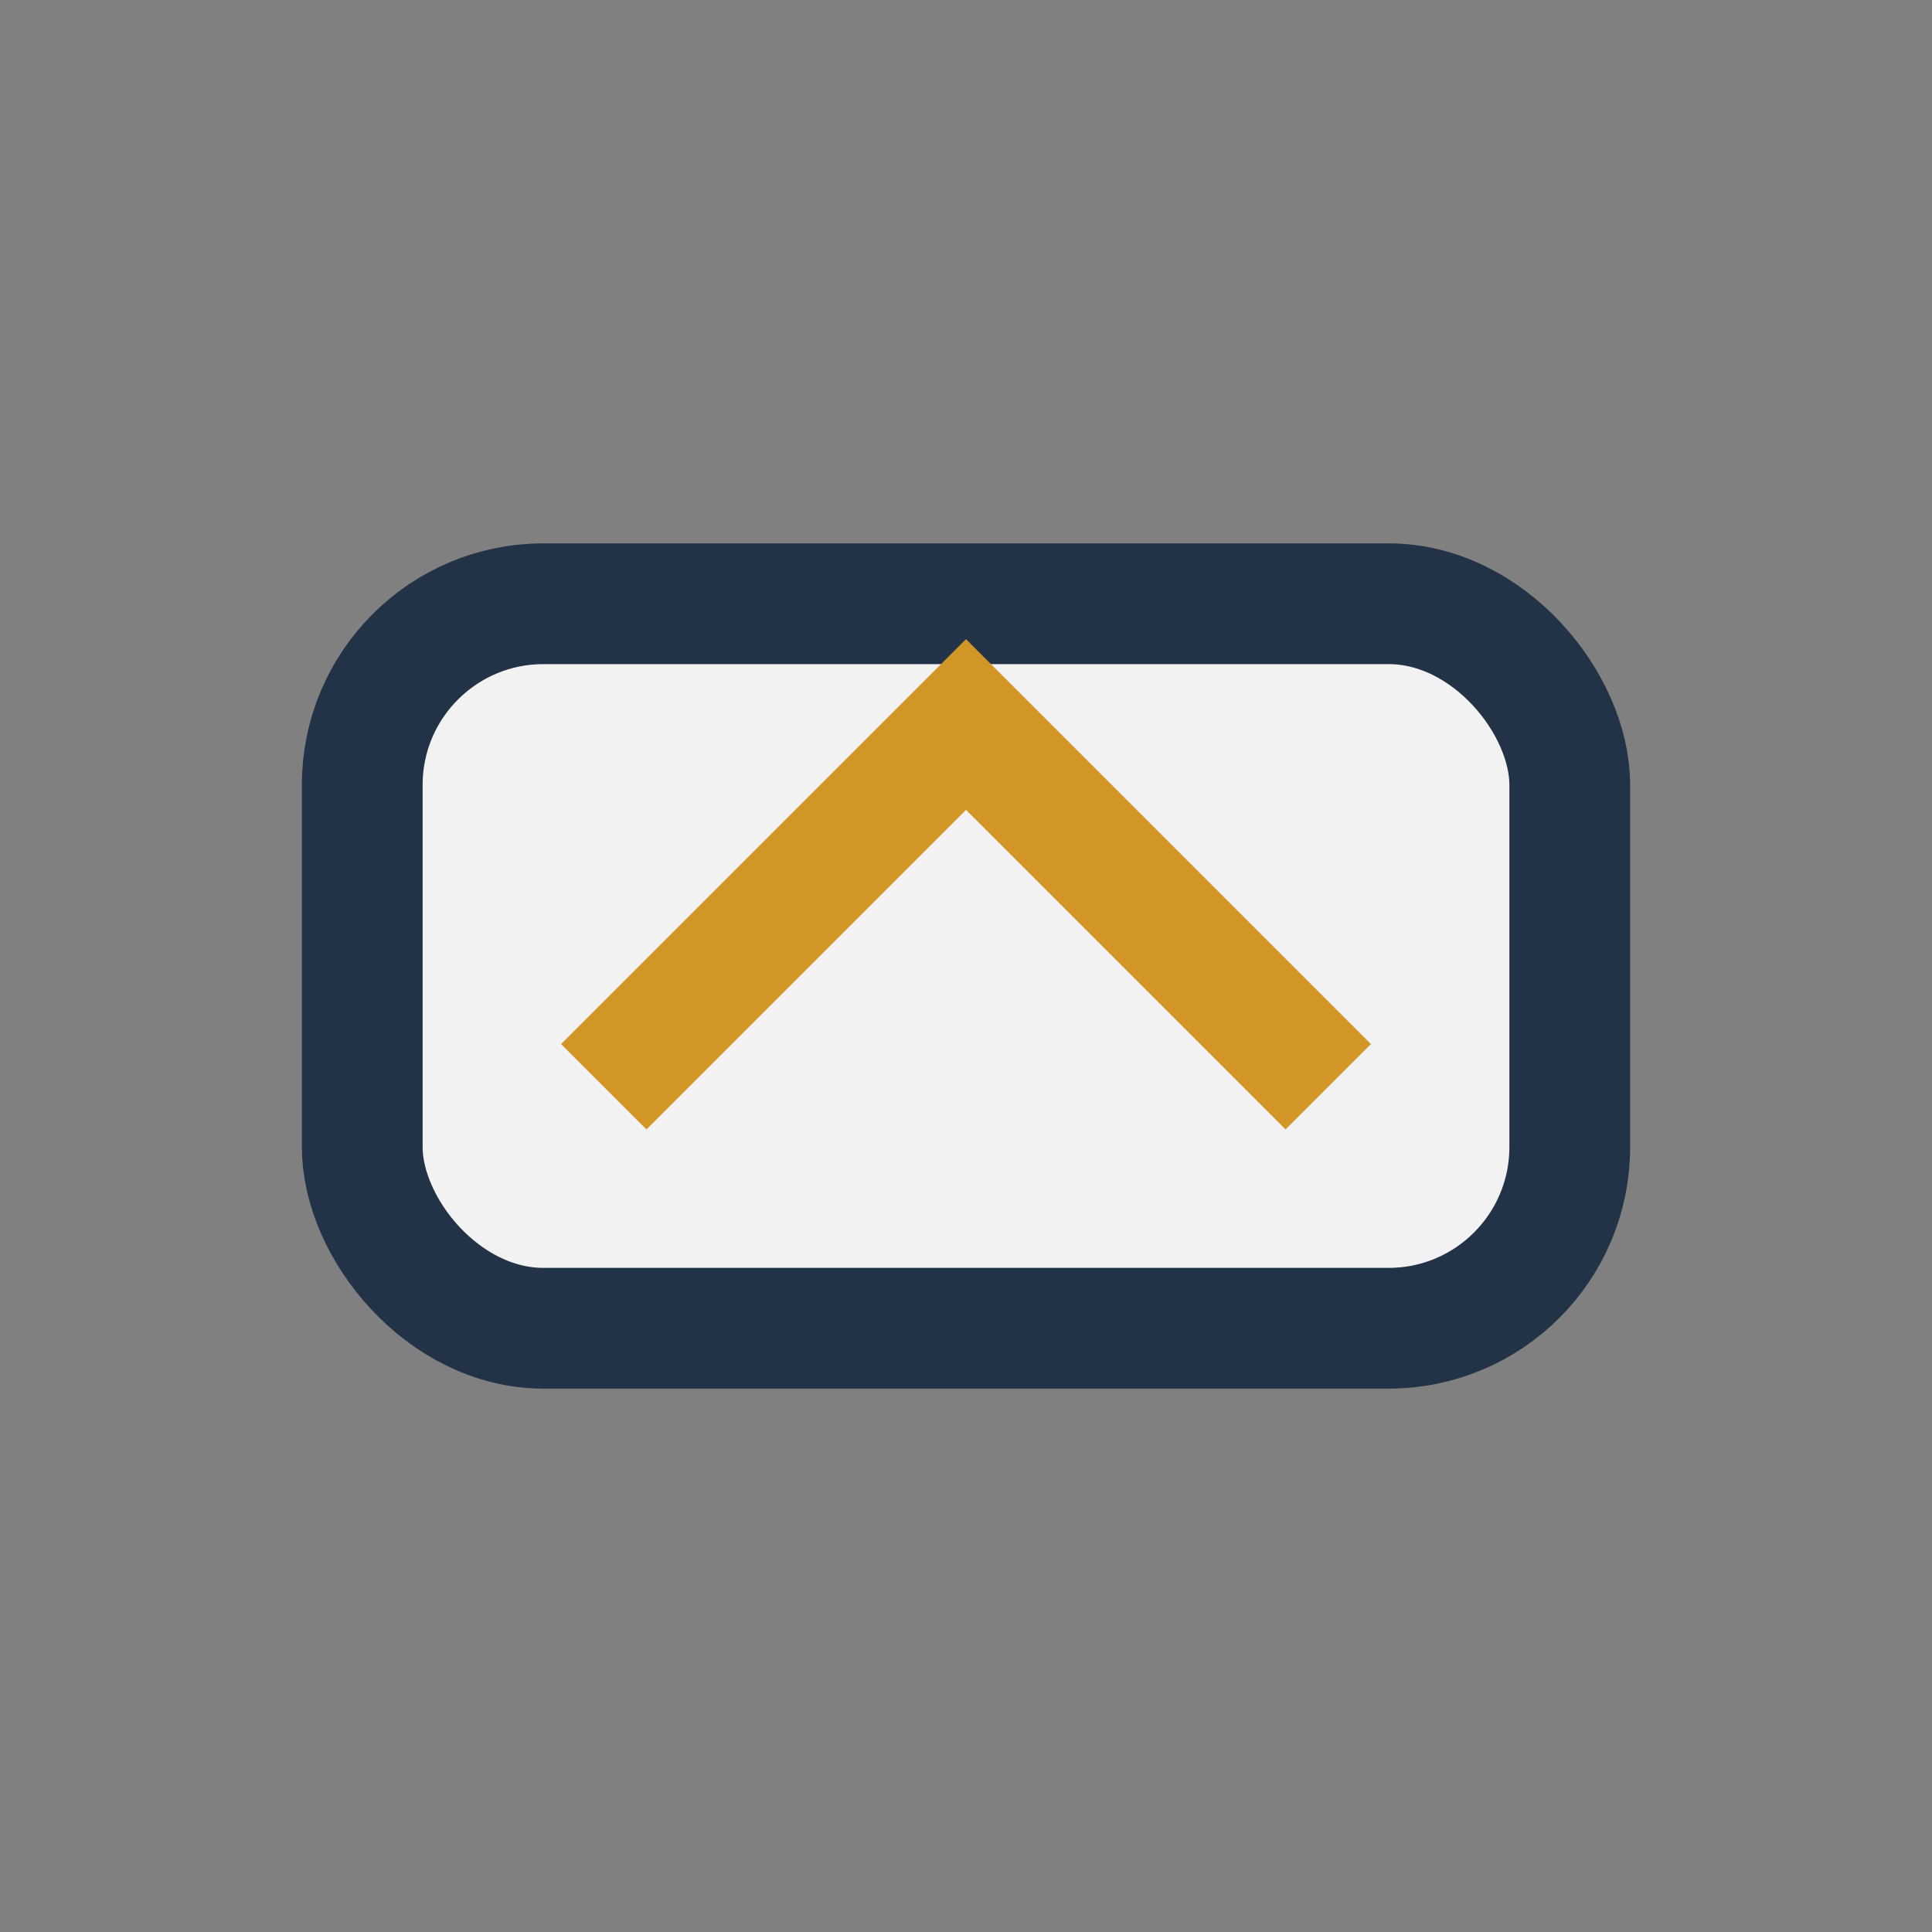
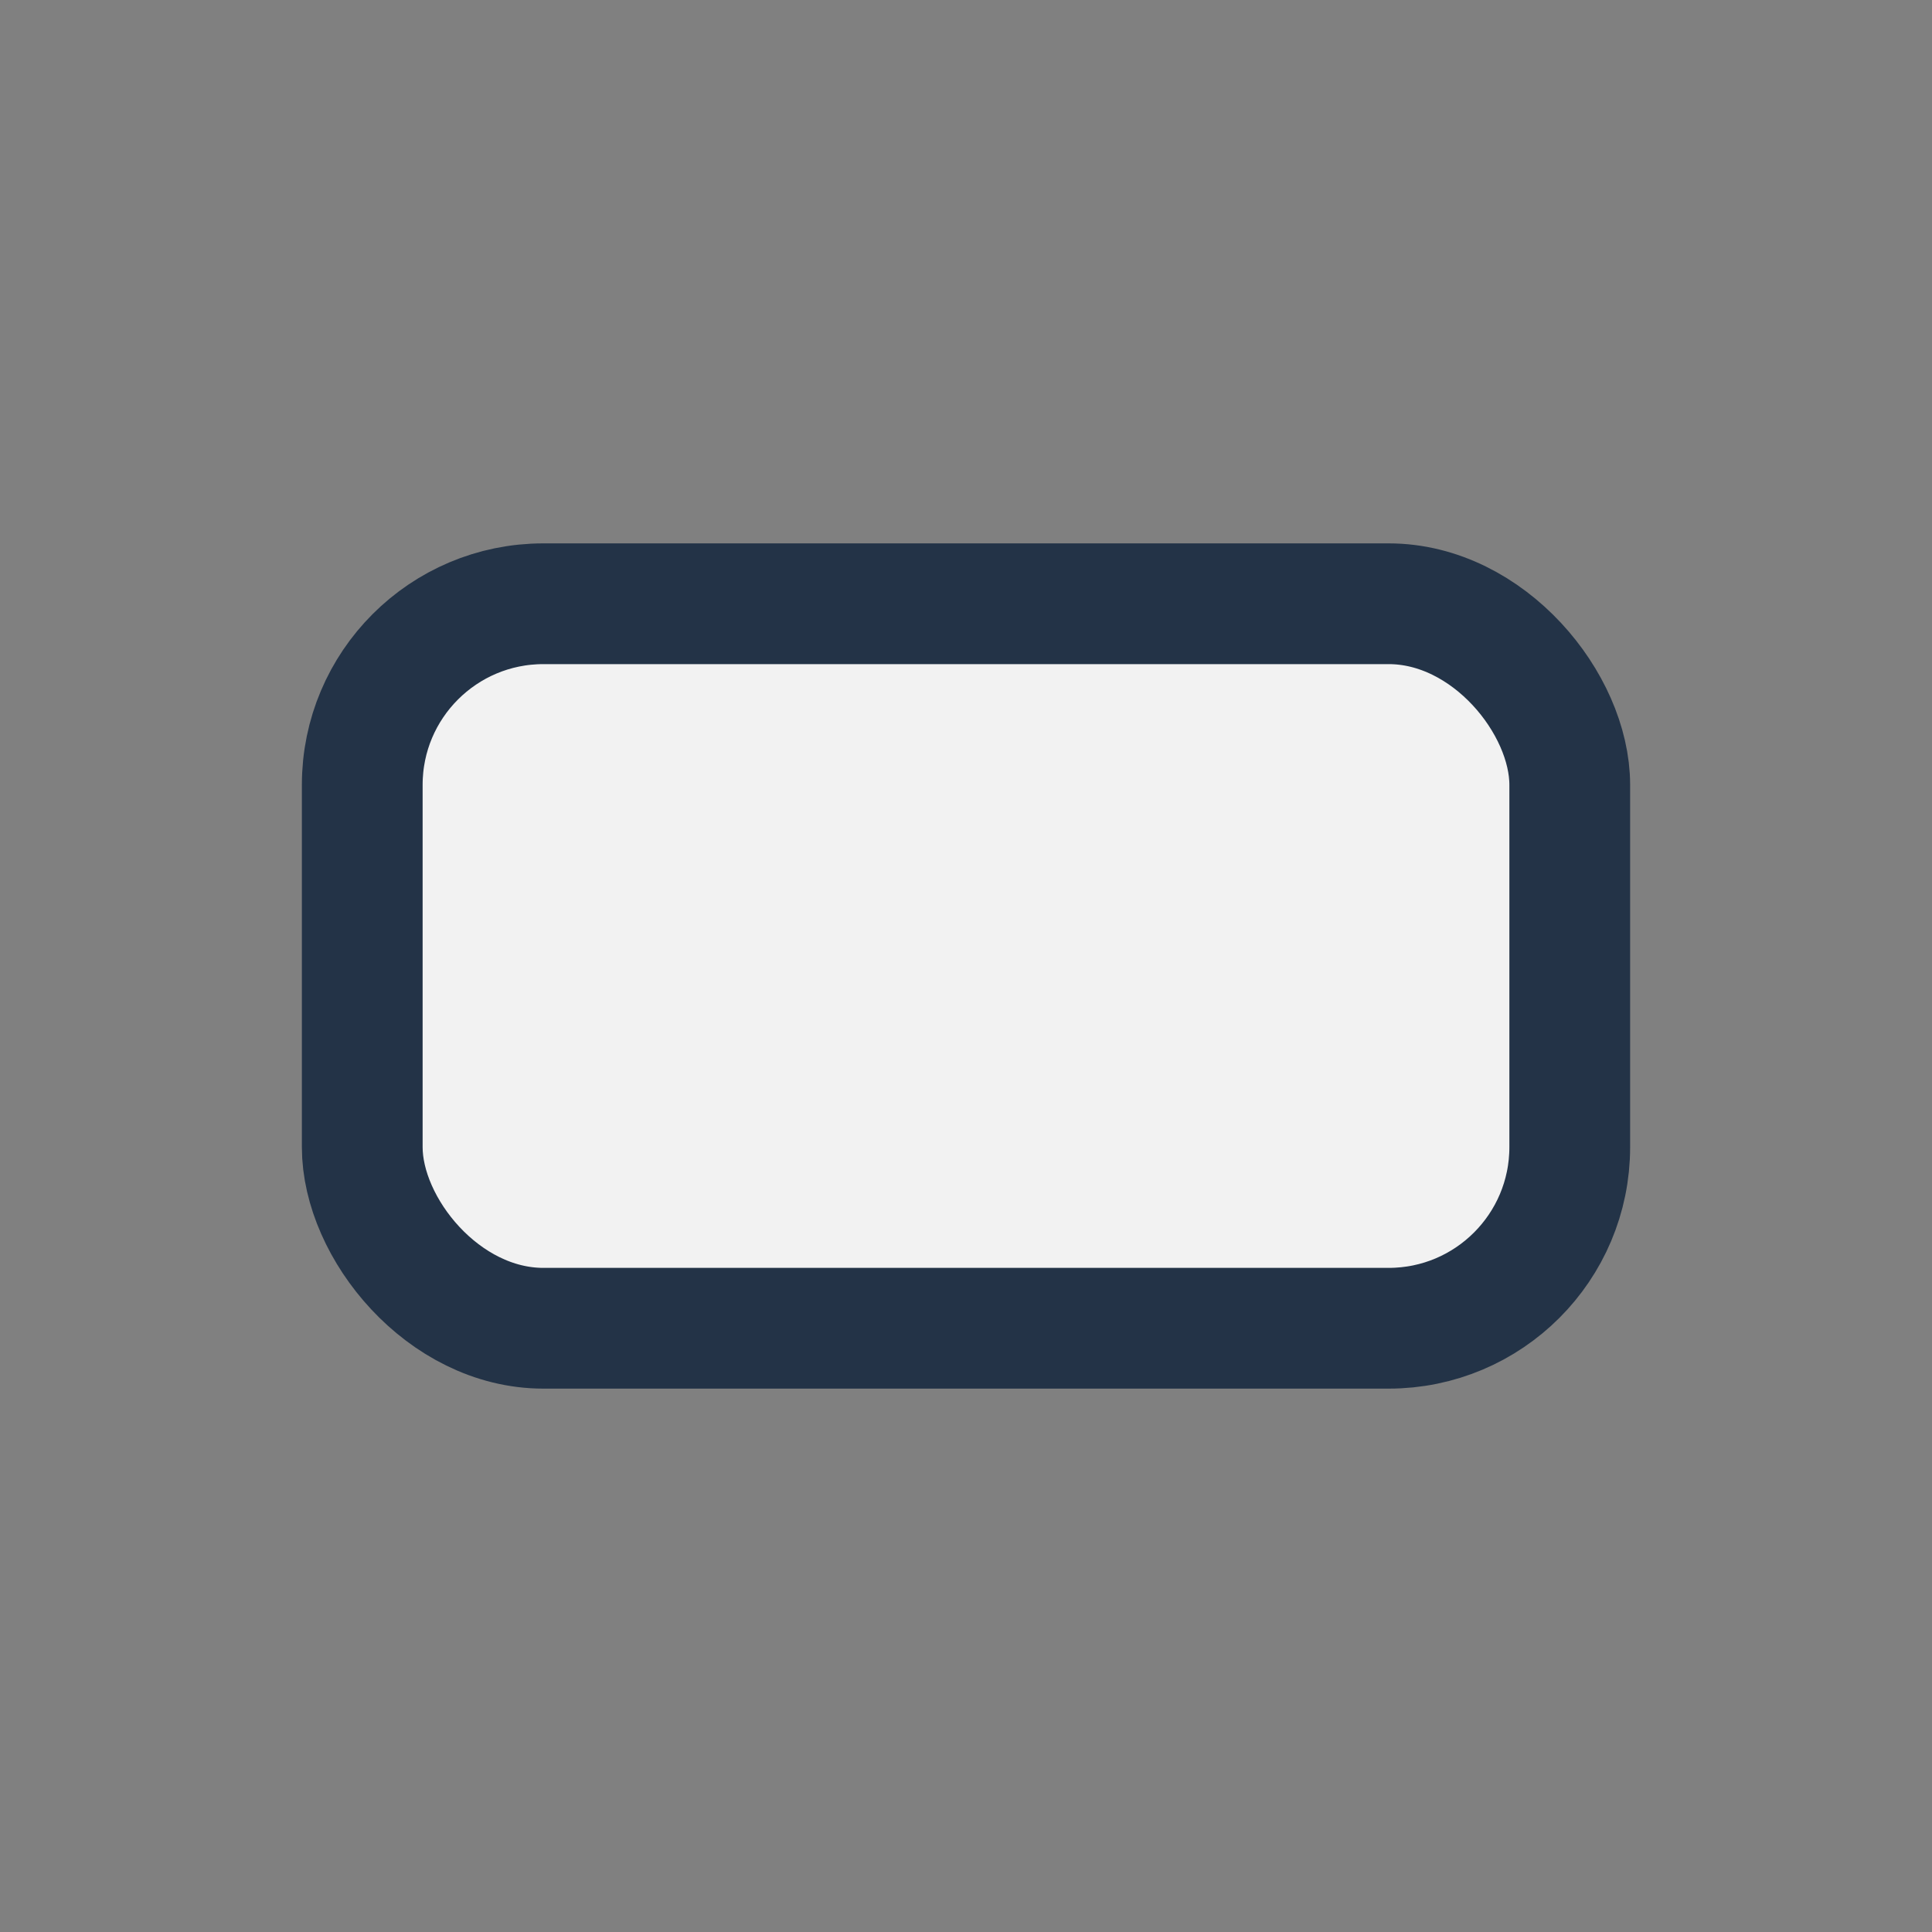
<svg xmlns="http://www.w3.org/2000/svg" width="32" height="32" viewBox="0 0 32 32">
  <rect x="0" y="0" width="32" height="32" fill="#808080" stroke="none" />
  <rect x="6" y="10" width="20" height="12" rx="3" fill="#F2F2F2" stroke="#233347" stroke-width="2" />
-   <path d="M10 18l6-6 6 6" fill="none" stroke="#D19626" stroke-width="2" />
</svg>